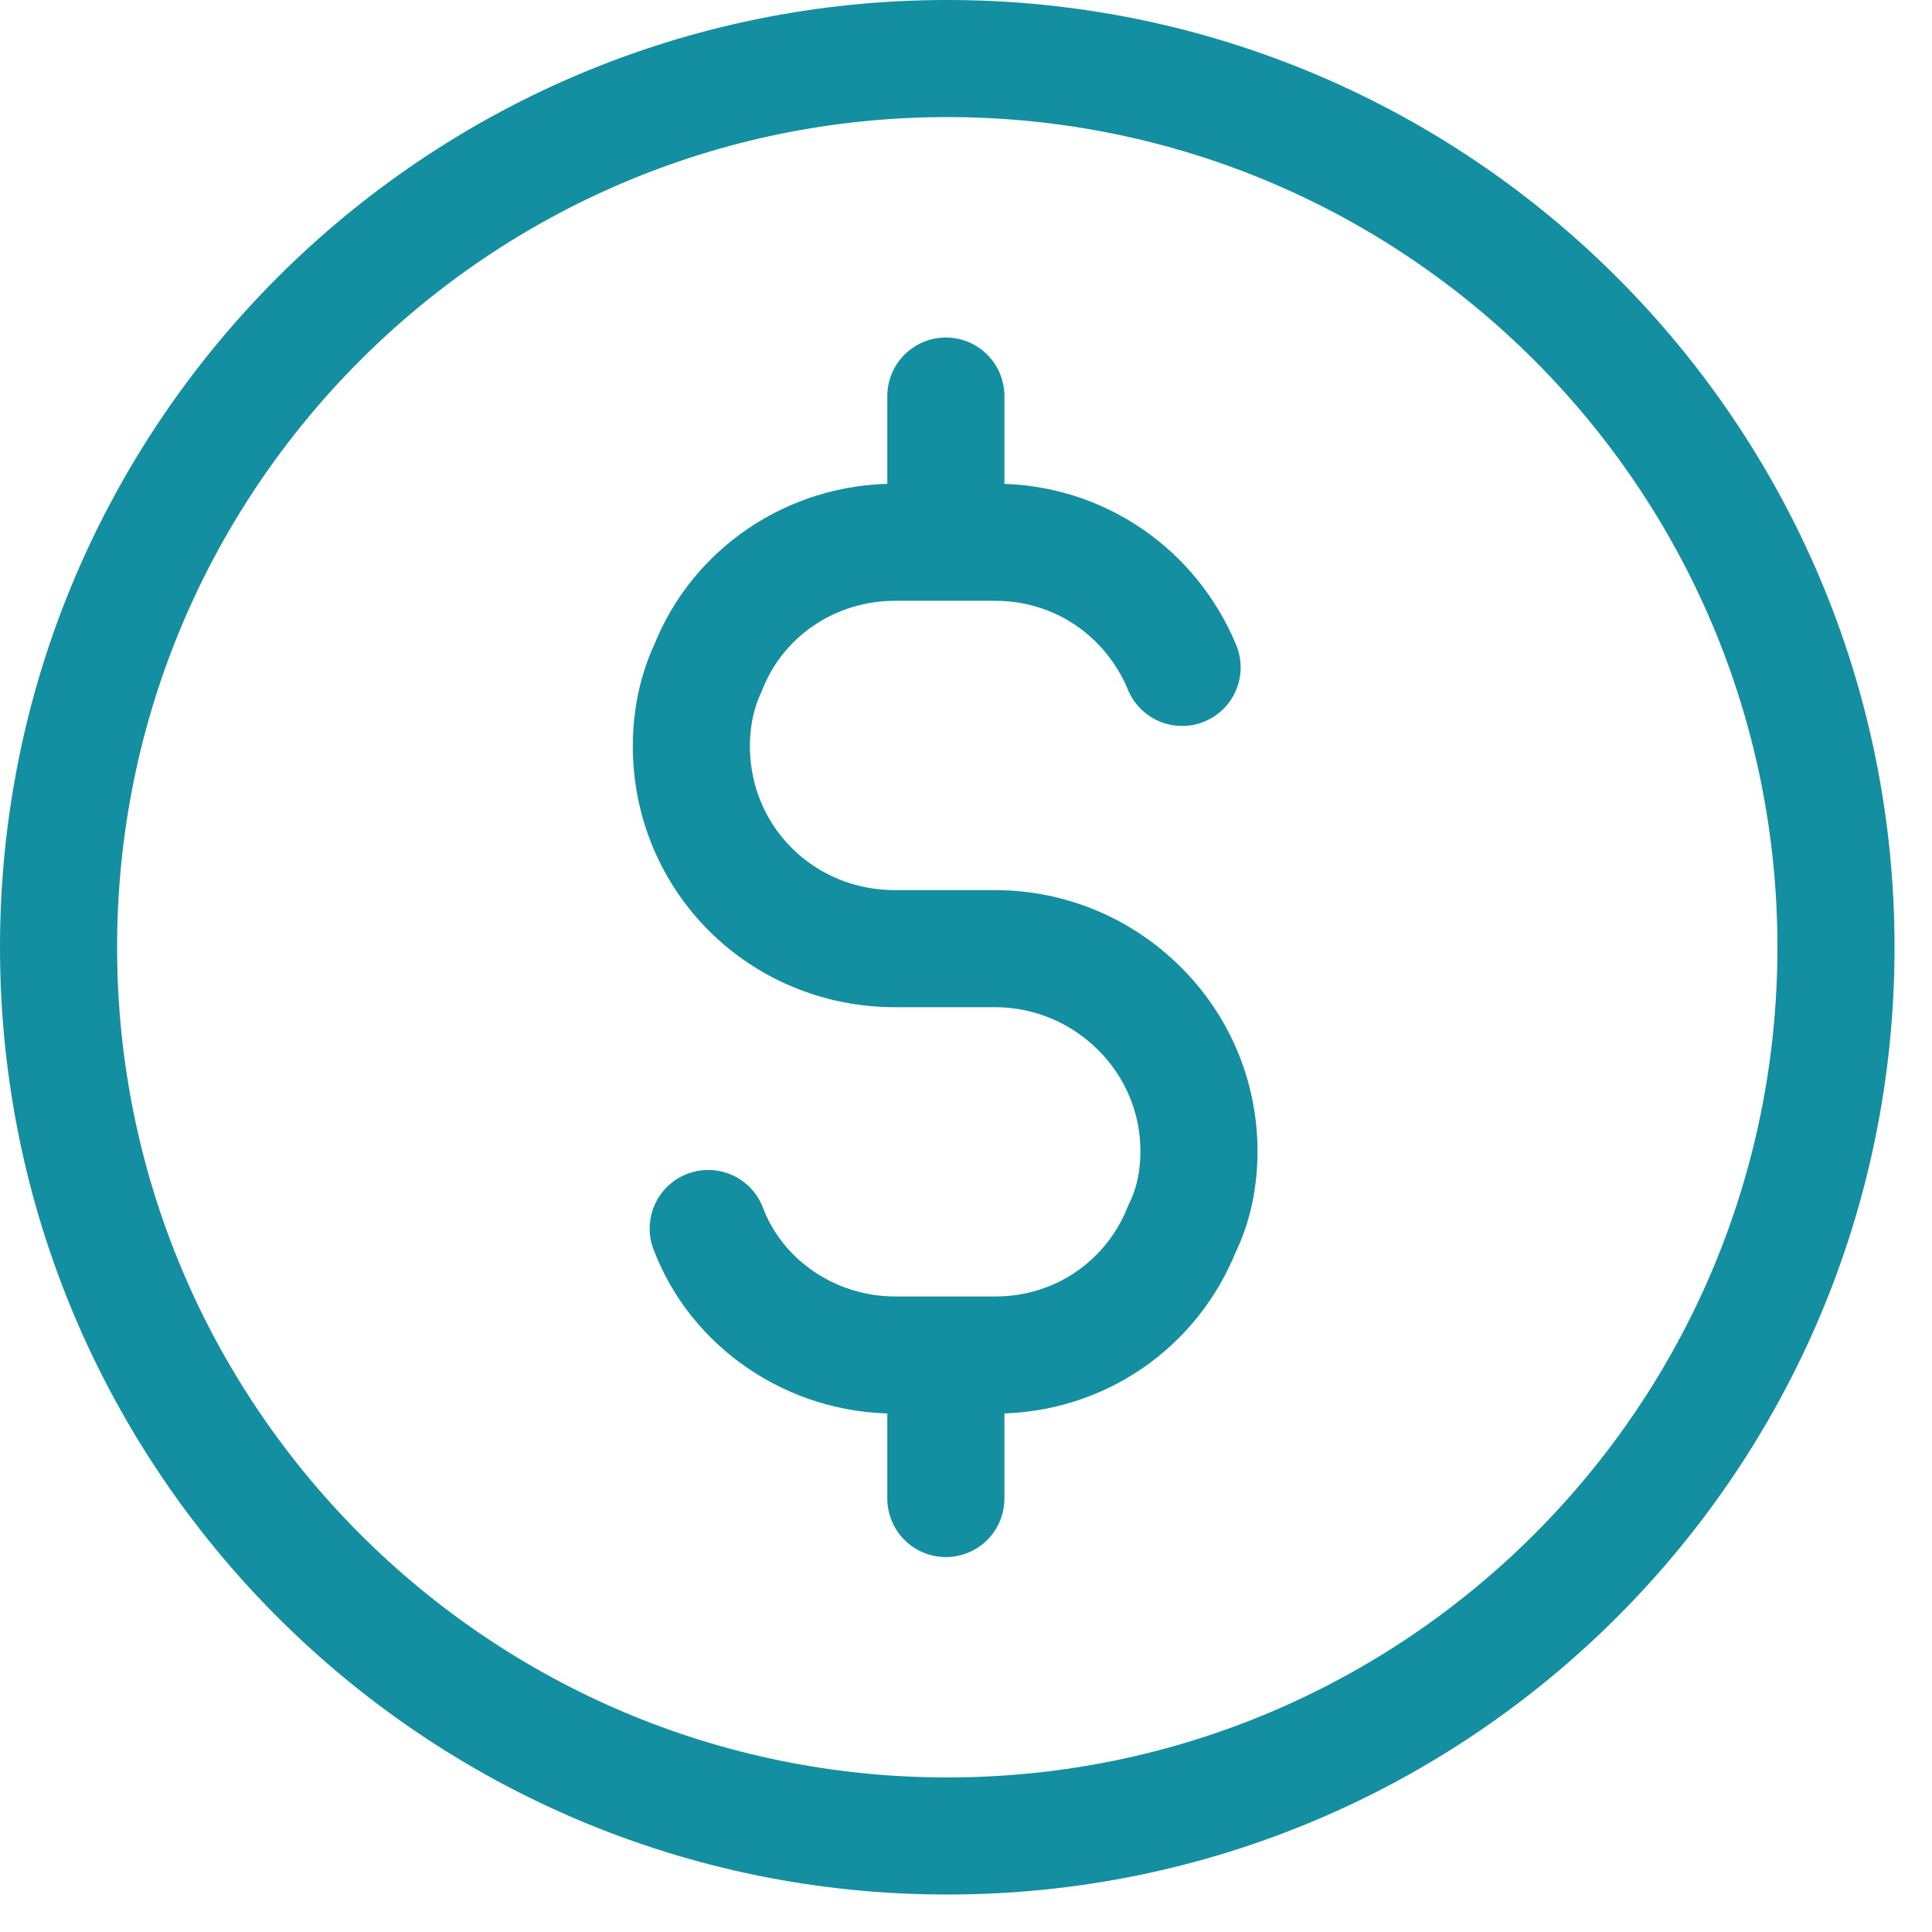
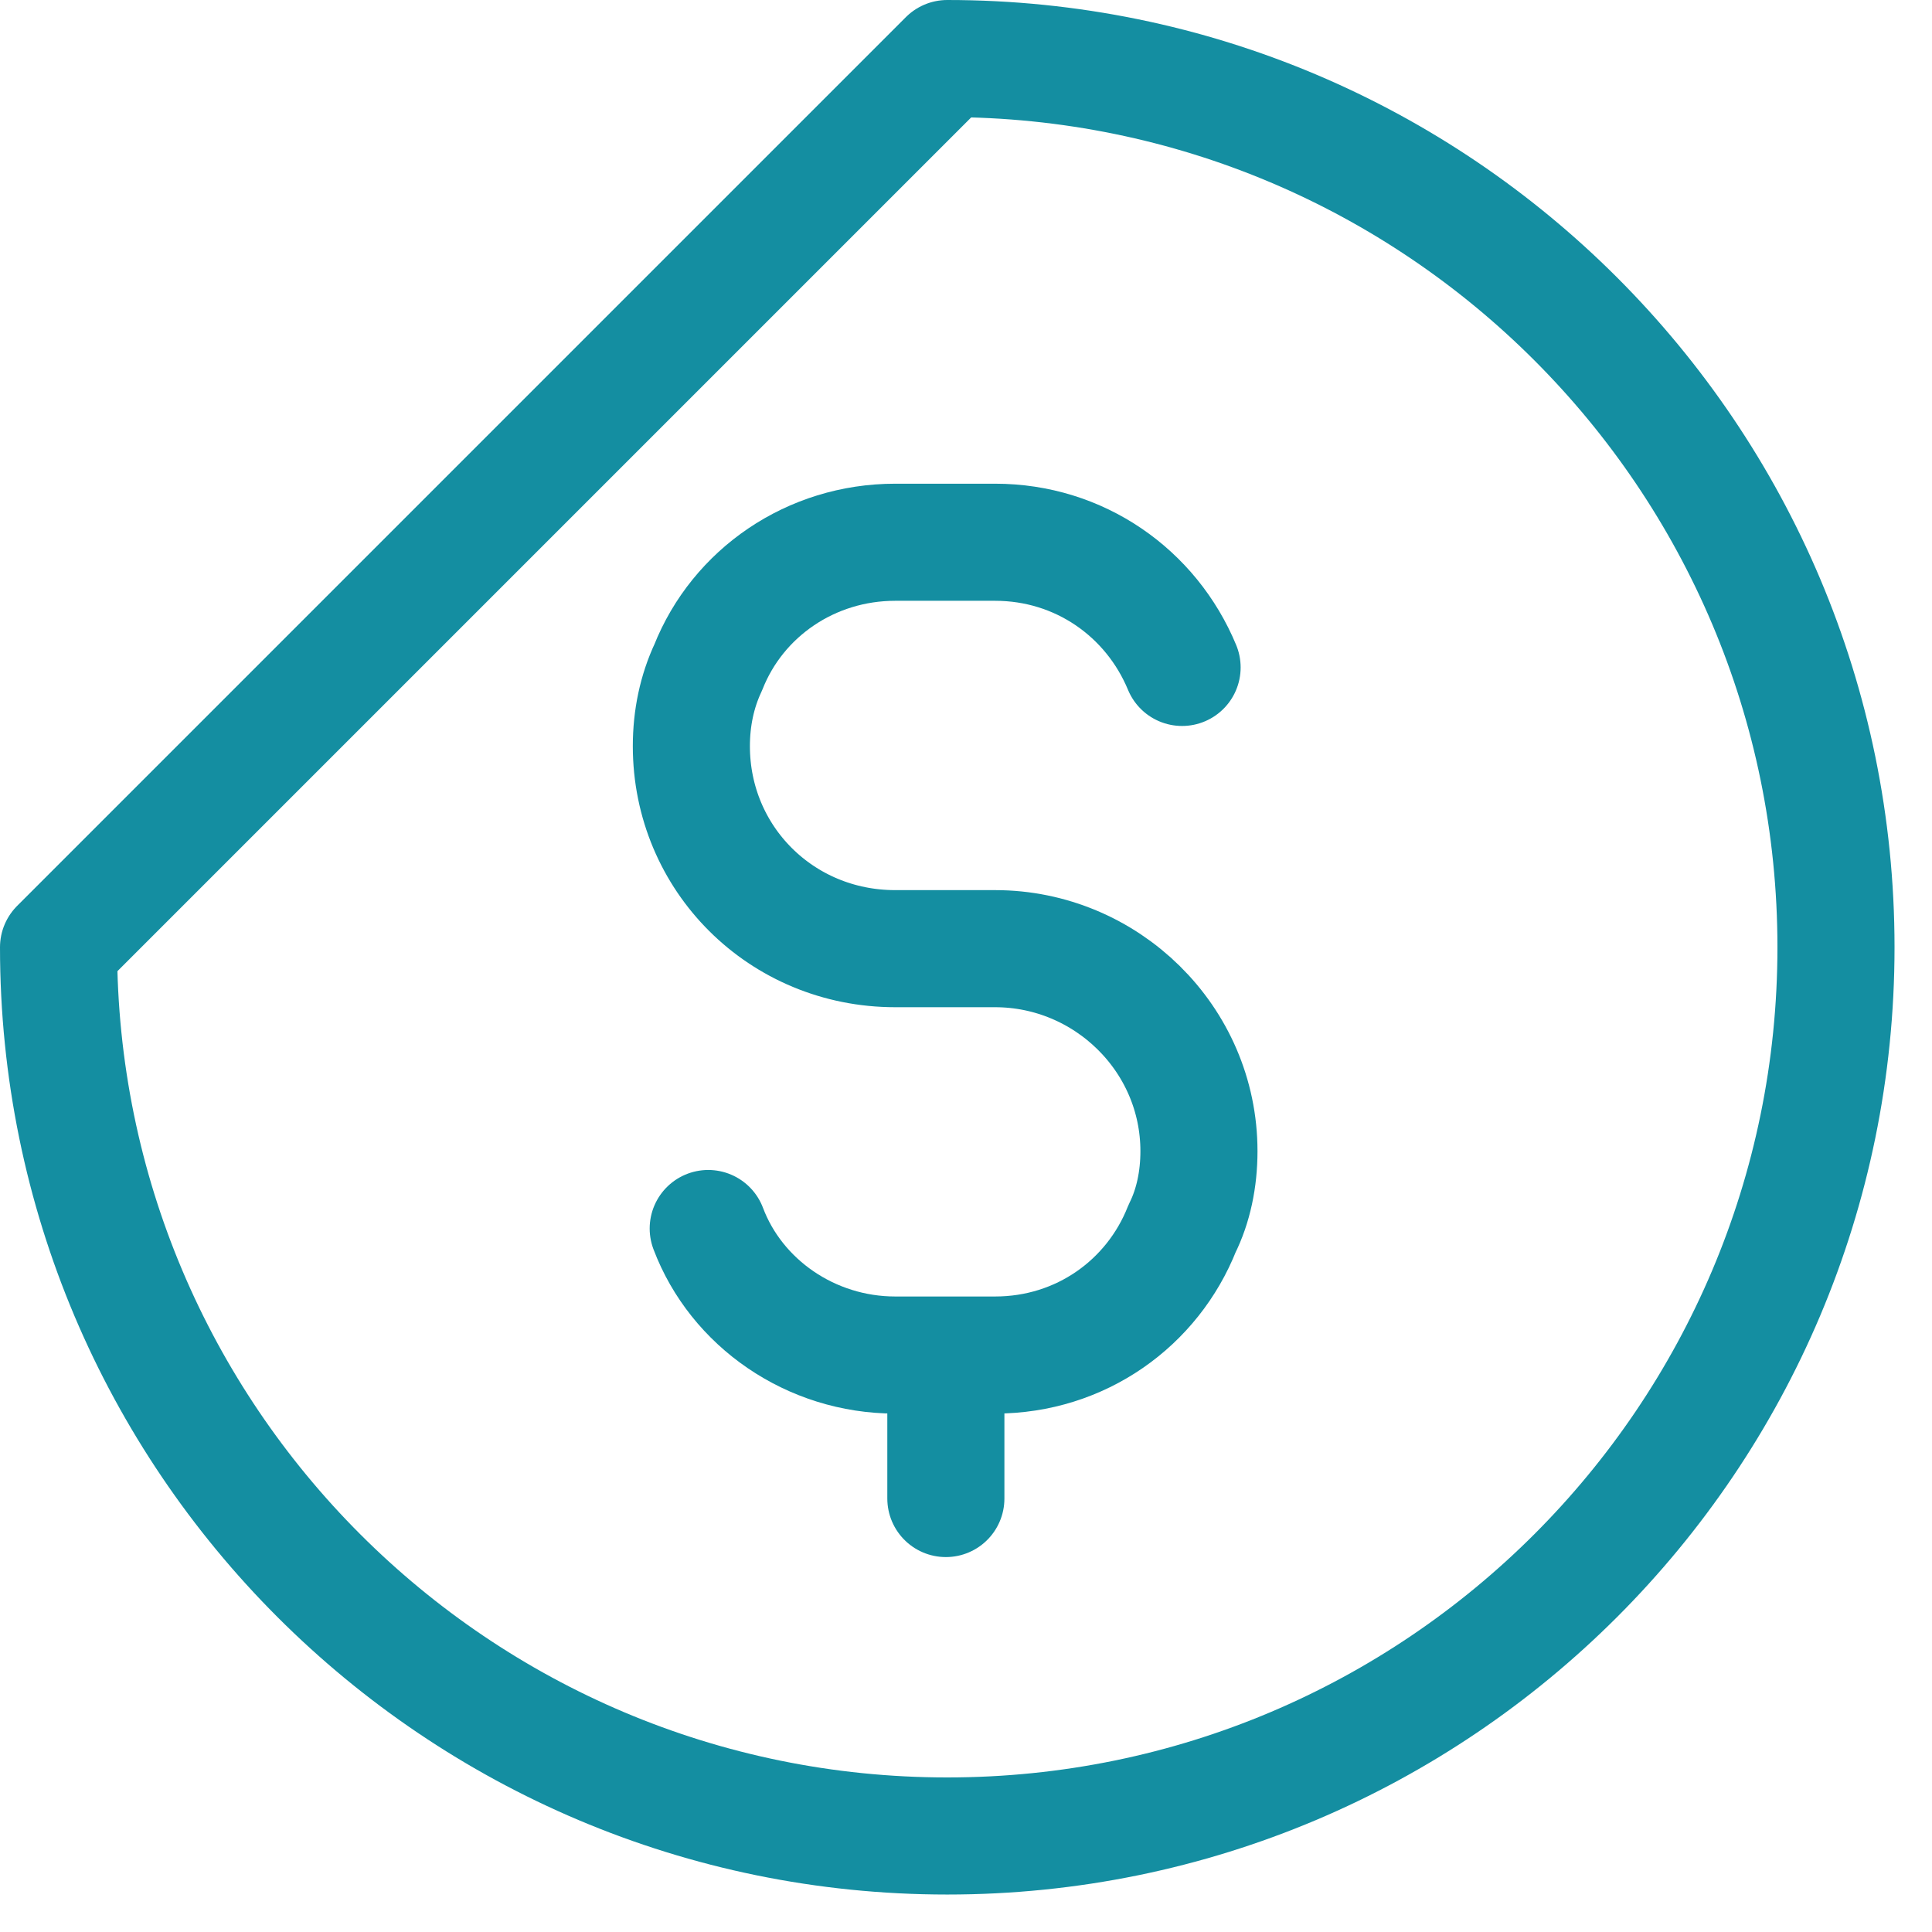
<svg xmlns="http://www.w3.org/2000/svg" width="33" height="33" viewBox="0 0 33 33" fill="none">
  <path d="M12.097 20.984C12.577 22.257 13.85 23.145 15.291 23.145H16.997C18.462 23.145 19.687 22.257 20.191 20.984C20.383 20.599 20.479 20.143 20.479 19.663C20.479 17.741 18.894 16.204 16.997 16.204H15.291C13.346 16.204 11.809 14.667 11.809 12.745C11.809 12.265 11.905 11.809 12.097 11.4C12.601 10.127 13.85 9.262 15.291 9.262H16.997C18.438 9.262 19.663 10.127 20.191 11.4" stroke="#148EA1" stroke-width="2" stroke-linecap="round" stroke-linejoin="round" />
  <path d="M16.156 23.29V25.596" stroke="#148EA1" stroke-width="2" stroke-linecap="round" stroke-linejoin="round" />
-   <path d="M16.156 6.765V9.07" stroke="#148EA1" stroke-width="2" stroke-linecap="round" stroke-linejoin="round" />
-   <path d="M16.18 1C24.563 1 31.36 7.797 31.36 16.18C31.36 24.563 24.563 31.36 16.18 31.36C7.797 31.36 1 24.563 1 16.18C1 7.797 7.797 1 16.18 1Z" stroke="#148EA1" stroke-width="2" stroke-linecap="round" stroke-linejoin="round" />
+   <path d="M16.18 1C24.563 1 31.36 7.797 31.36 16.18C31.36 24.563 24.563 31.36 16.18 31.36C7.797 31.36 1 24.563 1 16.18Z" stroke="#148EA1" stroke-width="2" stroke-linecap="round" stroke-linejoin="round" />
</svg>